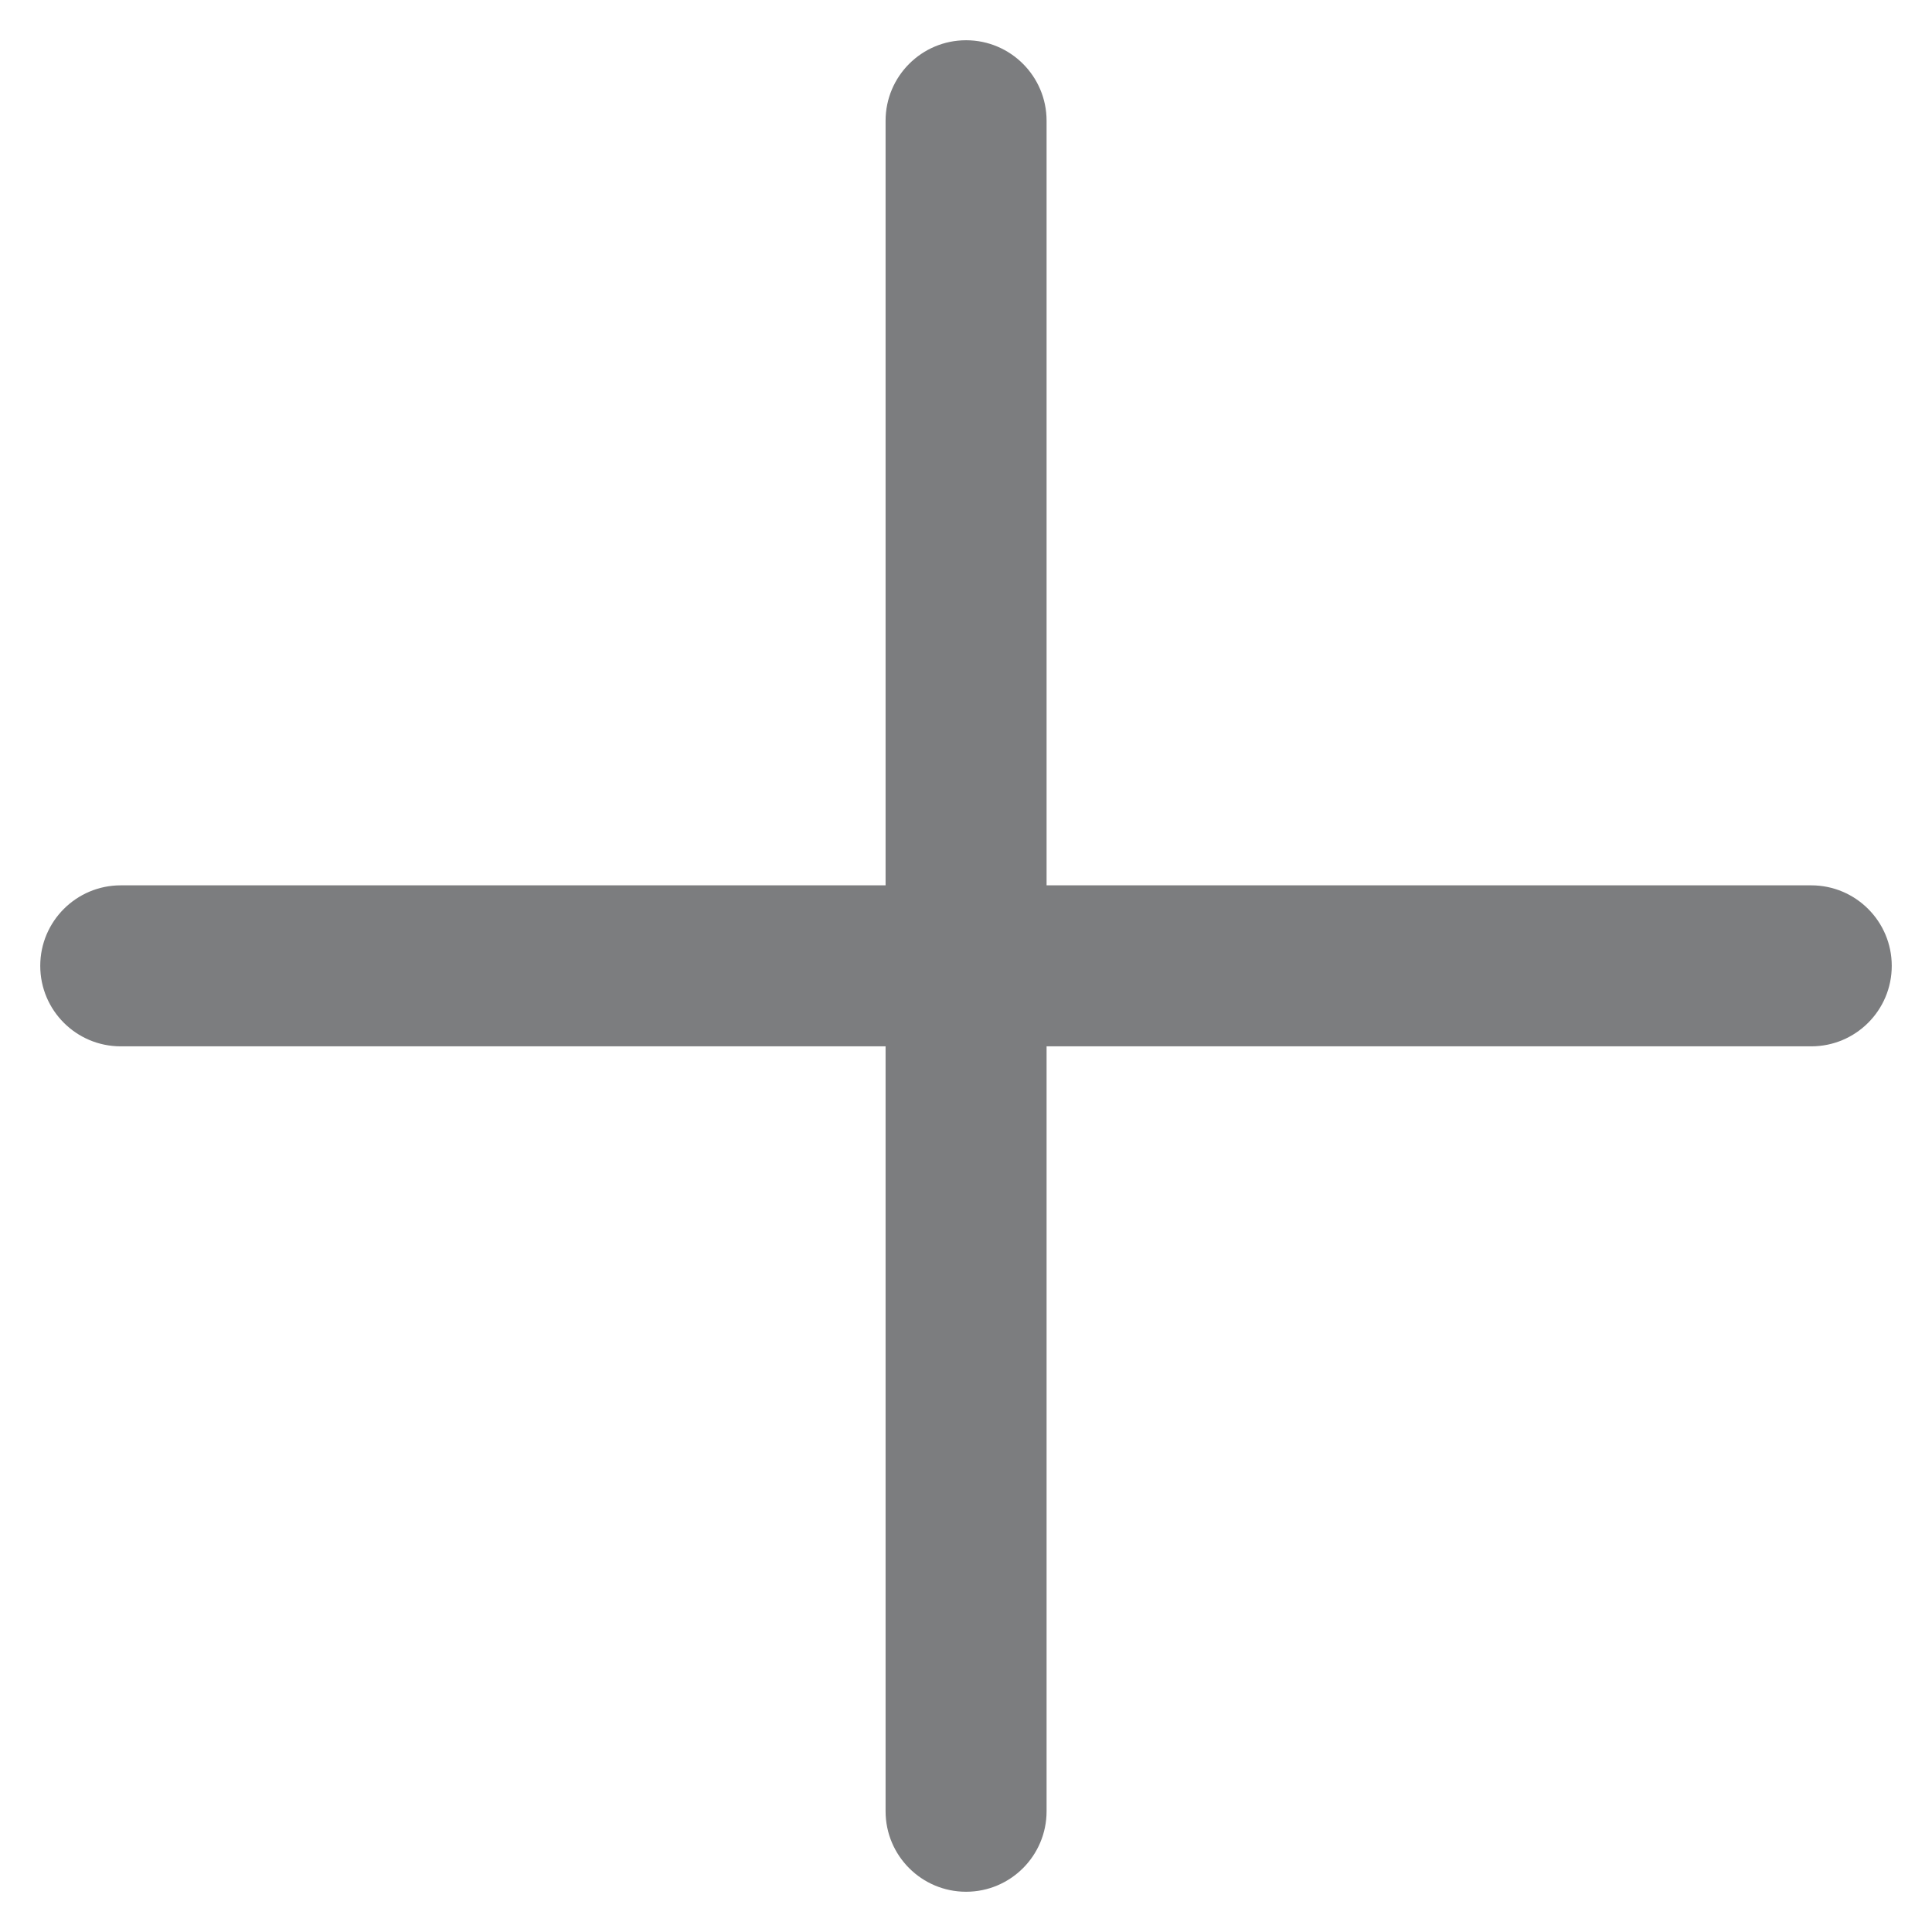
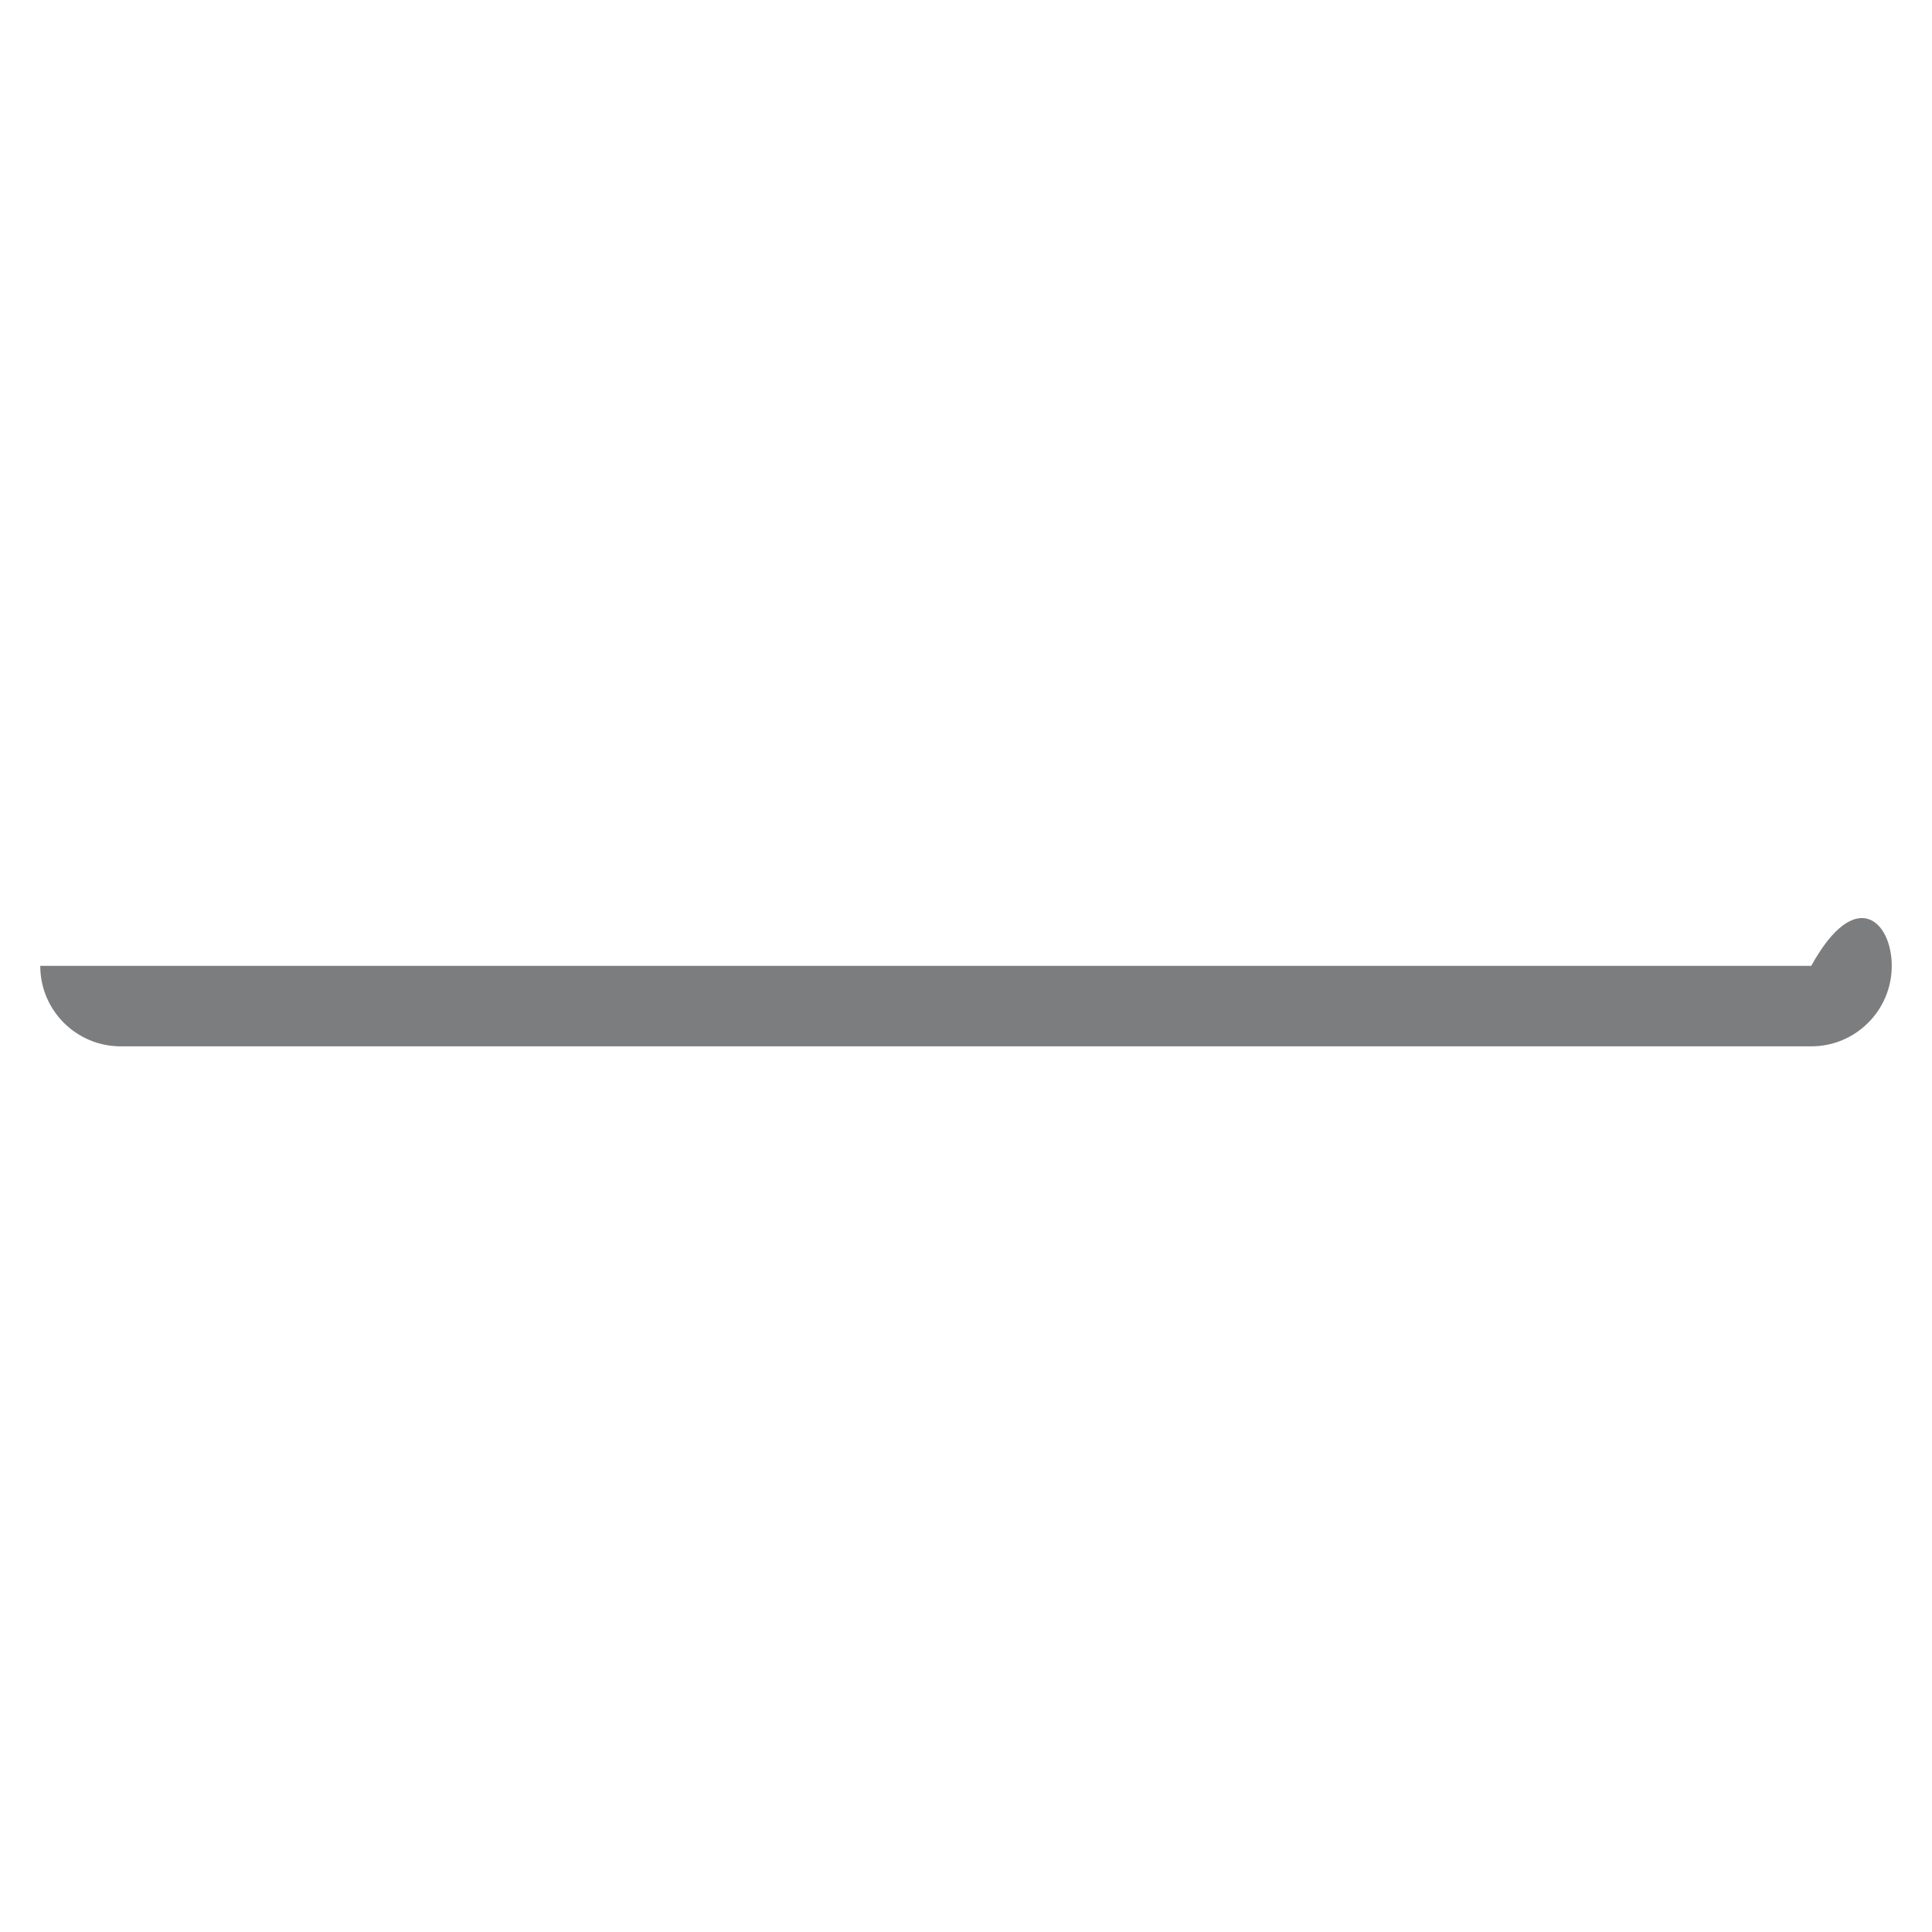
<svg xmlns="http://www.w3.org/2000/svg" width="24" height="24" viewBox="0 0 24 24" fill="none">
-   <path d="M12.001 0.5C12.553 0.5 13.001 0.948 13.001 1.5V22.5C13.001 23.052 12.553 23.5 12.001 23.5V23.5C11.449 23.5 11.001 23.052 11.001 22.5V1.5C11.001 0.948 11.449 0.5 12.001 0.5V0.5Z" fill="#7C7D7F" />
-   <path d="M23.5 11.998C23.5 12.551 23.052 12.998 22.5 12.998H1.5C0.948 12.998 0.5 12.551 0.5 11.998V11.998C0.5 11.446 0.948 10.998 1.5 10.998H22.5C23.052 10.998 23.5 11.446 23.5 11.998V11.998Z" fill="#7C7D7F" />
+   <path d="M23.5 11.998C23.5 12.551 23.052 12.998 22.5 12.998H1.5C0.948 12.998 0.5 12.551 0.5 11.998V11.998H22.5C23.052 10.998 23.5 11.446 23.5 11.998V11.998Z" fill="#7C7D7F" />
</svg>